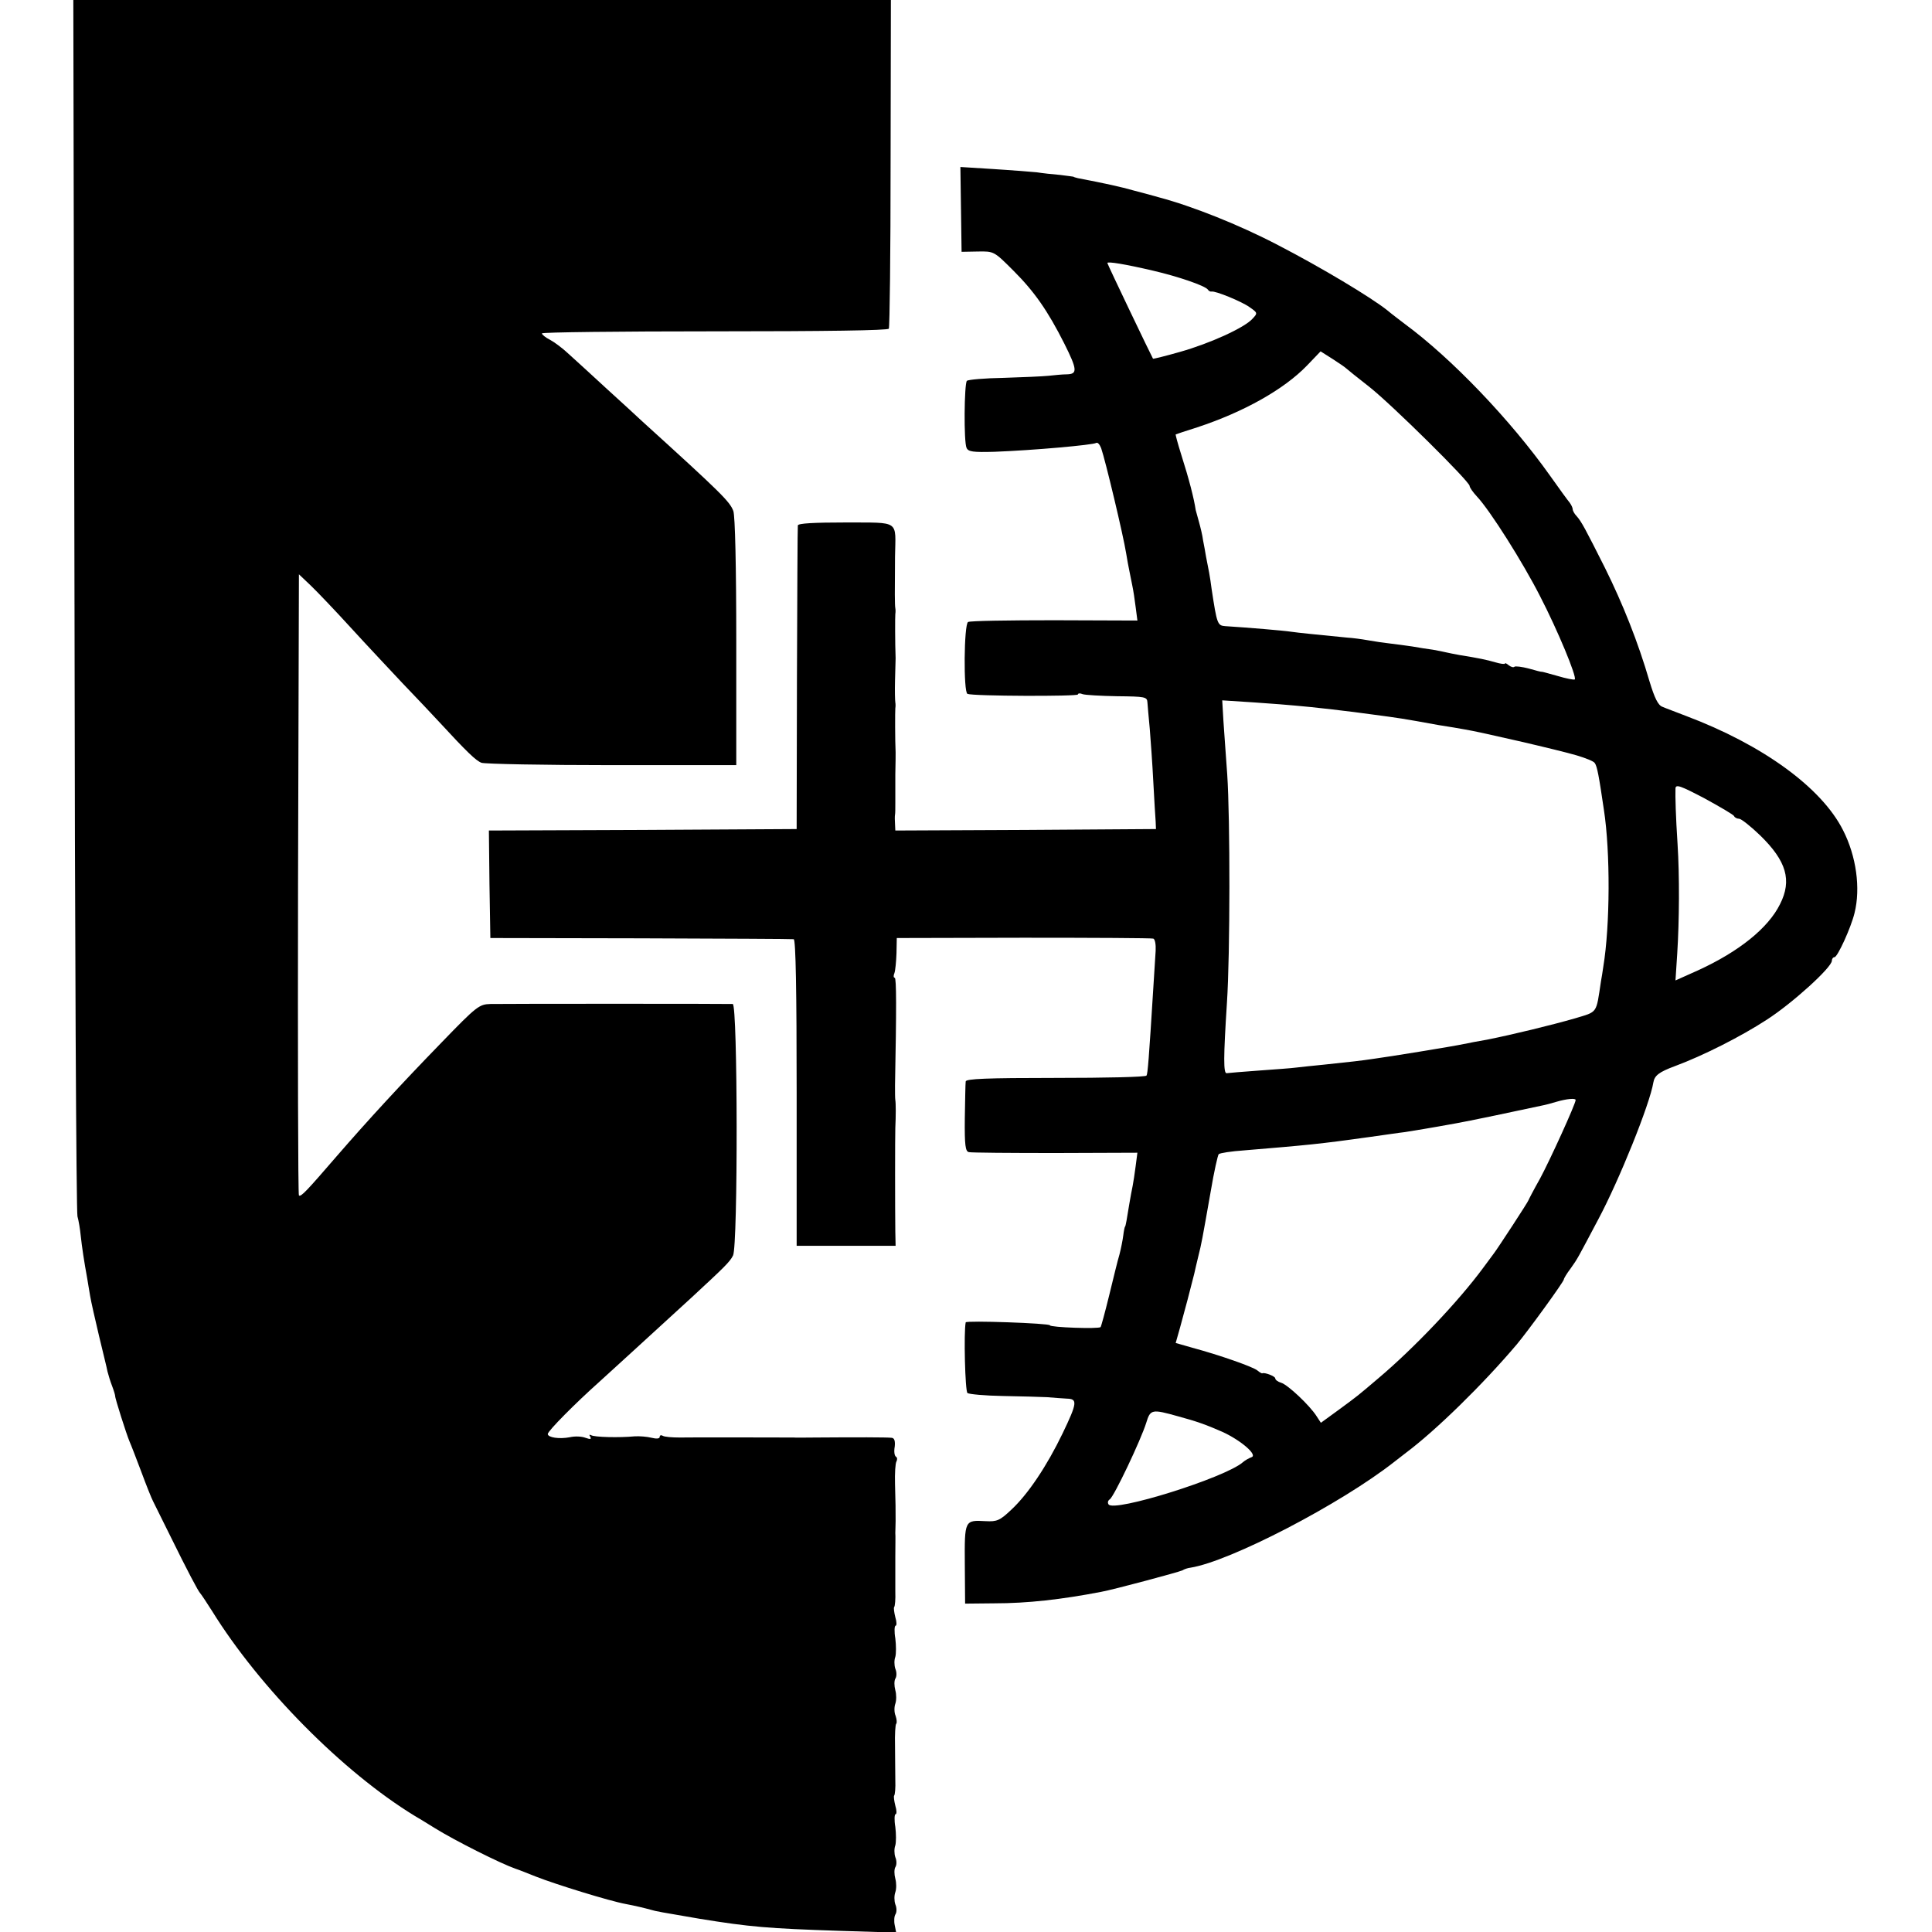
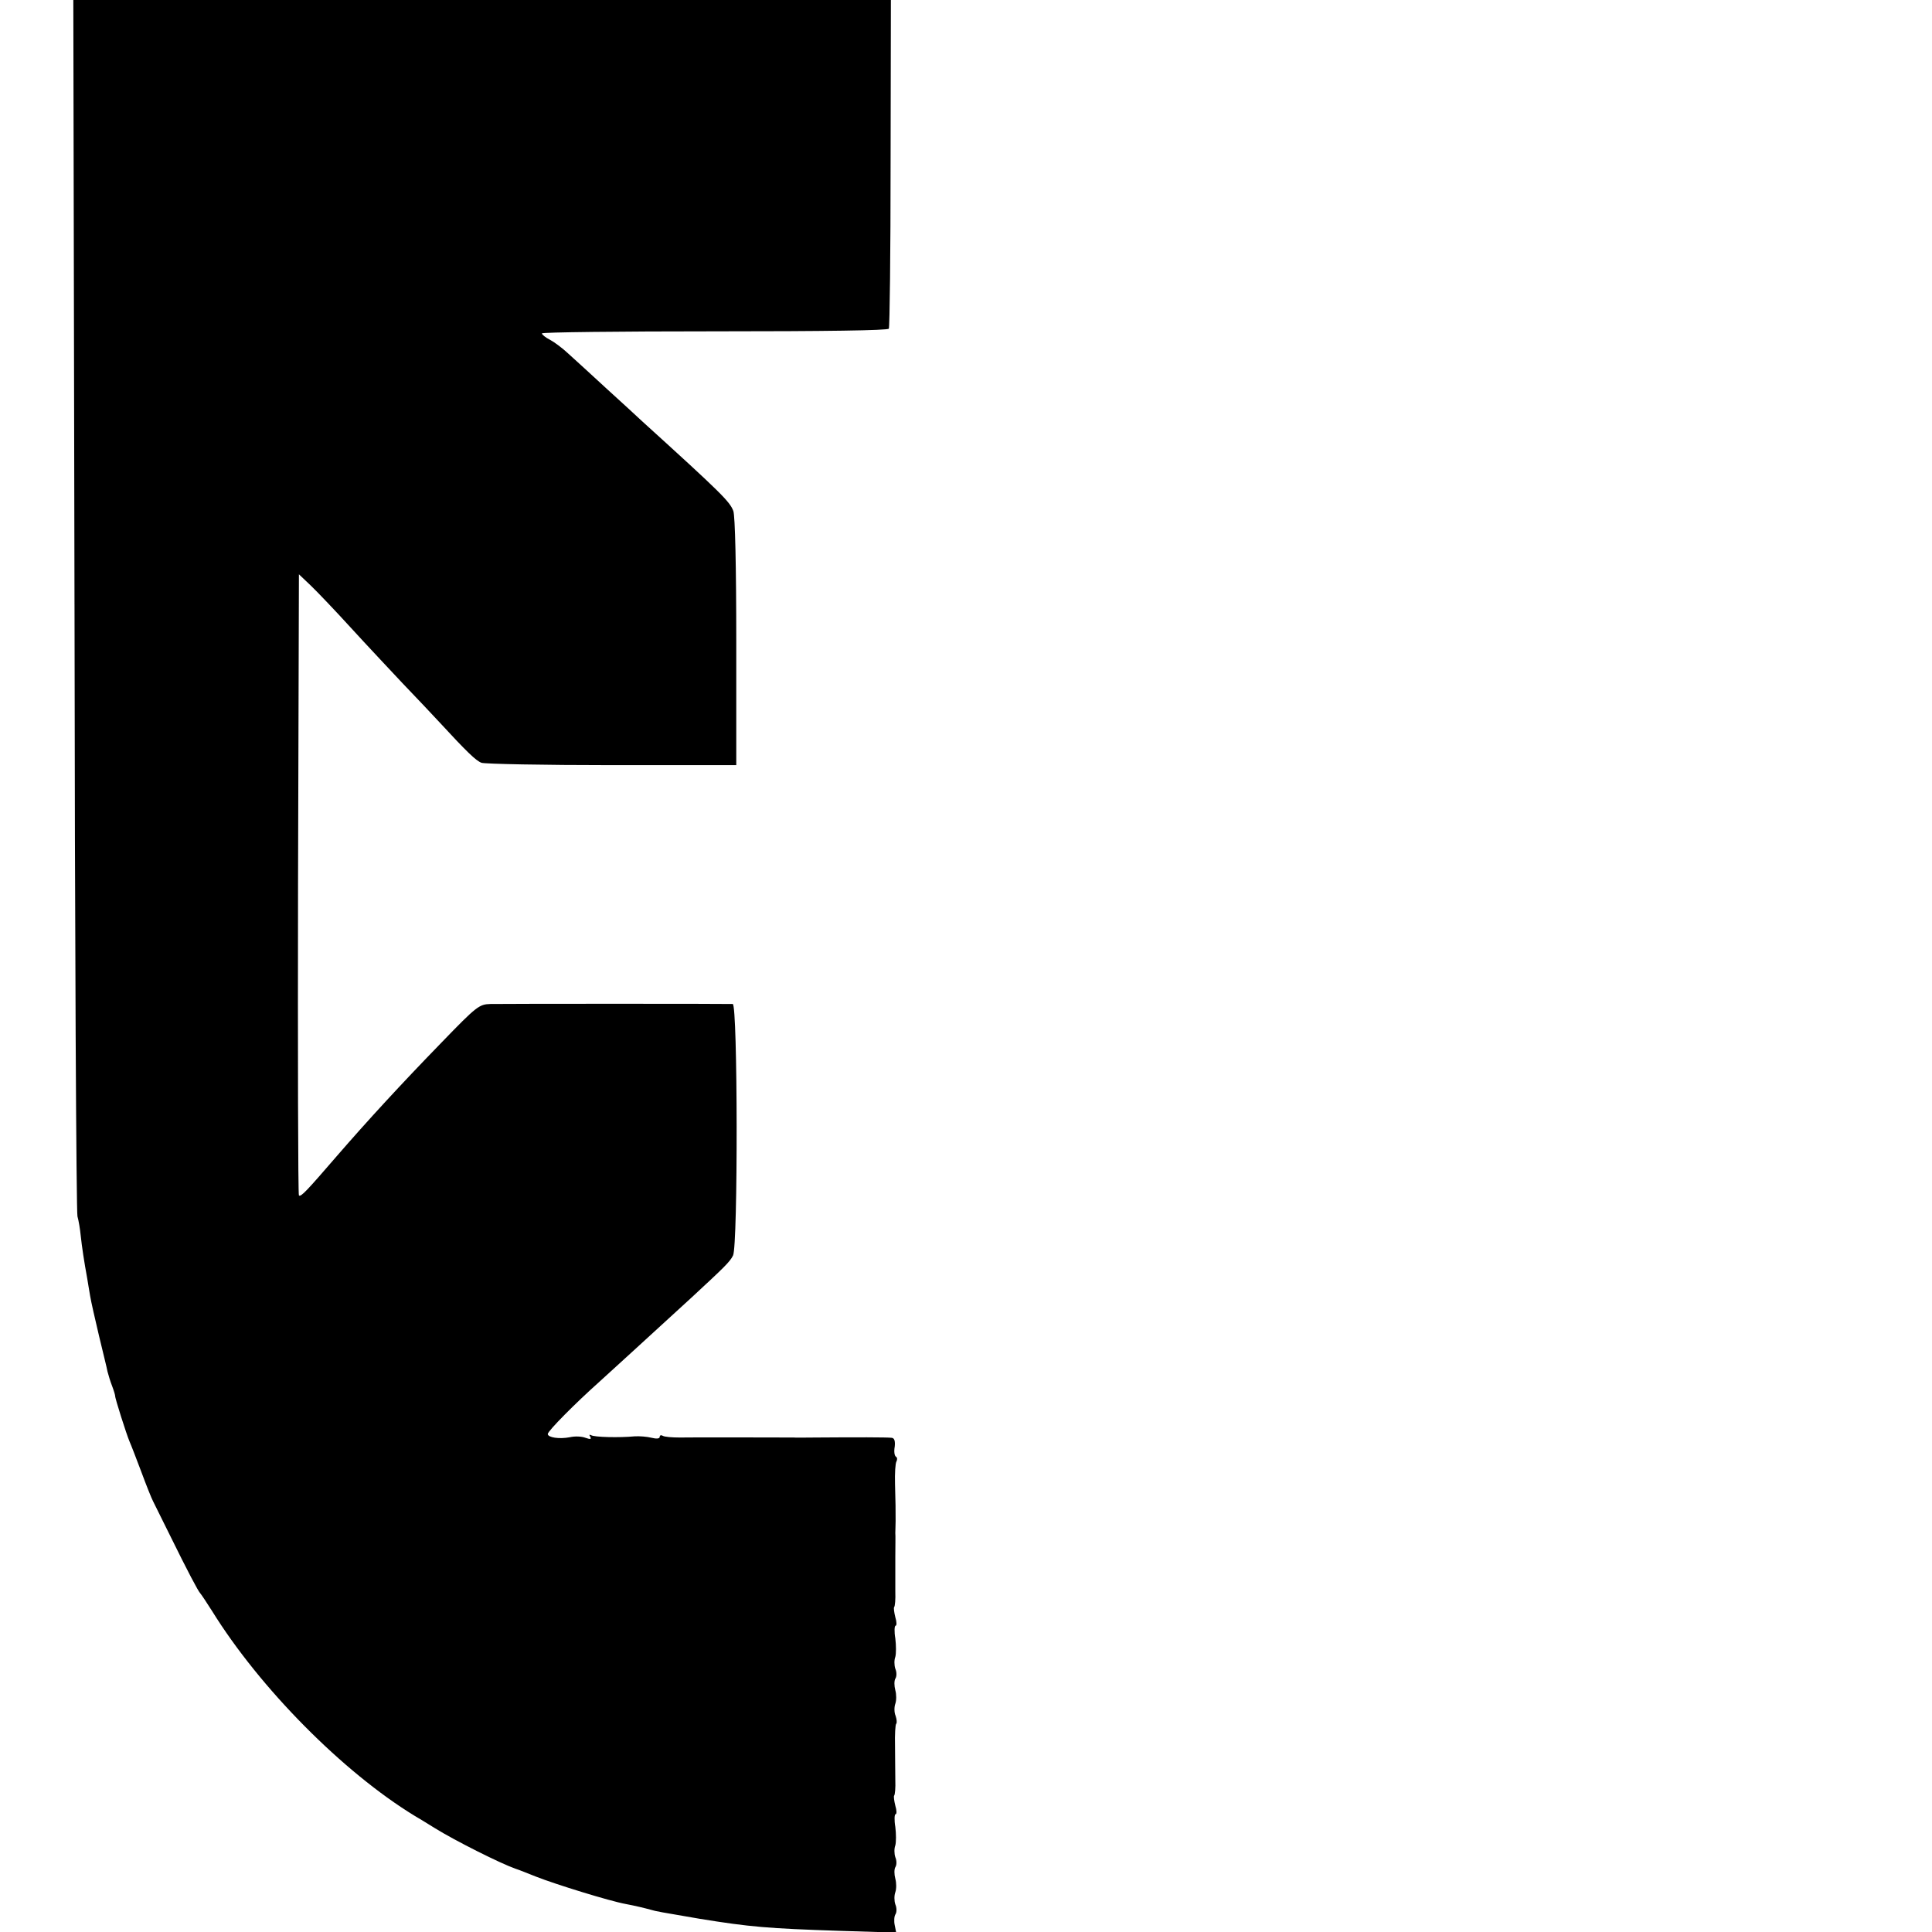
<svg xmlns="http://www.w3.org/2000/svg" version="1.0" width="656pt" height="656pt" viewBox="0 0 656 656" preserveAspectRatio="xMidYMid meet">
  <g transform="translate(0,656) scale(0.1,-0.1)" fill="#000000" stroke="none">
    <path d="M253 4508 c1 -1129 6 -2064 10 -2078 4 -14 9 -44 11 -65 4 -38 12 -91 22 -145 2 -14 7 -41 10 -60 3 -19 17 -80 30 -135 13 -55 27 -110 29 -122 3 -12 10 -35 16 -50 6 -16 10 -30 10 -33 -1 -6 38 -129 49 -155 5 -11 23 -58 40 -103 17 -46 35 -91 40 -100 5 -10 31 -62 58 -117 59 -120 95 -188 102 -195 3 -3 21 -30 40 -60 163 -263 445 -547 687 -695 9 -5 40 -24 69 -42 69 -43 225 -121 274 -138 13 -4 47 -18 70 -27 66 -26 250 -83 305 -93 32 -6 65 -14 83 -19 19 -6 39 -9 167 -31 172 -28 234 -33 474 -41 l194 -6 -5 25 c-3 14 -2 31 3 38 4 7 4 22 -1 33 -4 12 -4 30 0 41 4 11 4 32 0 46 -4 15 -4 32 0 39 5 7 5 23 0 34 -4 12 -4 30 0 40 3 11 3 39 0 63 -4 23 -3 43 1 43 4 0 4 13 -1 29 -4 16 -6 32 -4 34 3 3 5 27 4 53 0 27 -1 80 -1 117 -1 37 1 71 4 74 3 3 2 15 -2 27 -5 11 -5 30 -1 41 4 11 4 32 0 46 -4 15 -4 32 0 39 5 7 5 23 0 34 -4 12 -4 30 0 40 3 11 3 39 0 63 -4 23 -3 43 1 43 4 0 4 13 -1 29 -4 16 -6 32 -4 34 3 3 5 27 4 53 0 27 0 79 0 117 0 37 1 74 0 82 0 8 1 26 1 40 0 43 0 58 -2 126 -1 36 1 71 5 77 3 6 3 13 -2 16 -5 3 -7 18 -4 34 2 19 -1 29 -10 30 -17 2 -121 2 -258 1 -36 0 -69 -1 -75 0 -34 0 -348 1 -387 0 -26 0 -52 2 -58 6 -5 3 -10 2 -10 -4 0 -6 -11 -7 -27 -3 -16 4 -41 6 -58 5 -52 -5 -138 -3 -148 4 -6 3 -7 1 -3 -5 5 -9 1 -10 -16 -4 -13 5 -36 6 -53 2 -36 -7 -75 -1 -75 11 0 10 93 104 176 178 44 40 146 133 314 287 110 102 128 119 139 141 17 33 16 853 -1 854 -18 1 -774 1 -823 0 -38 -1 -47 -8 -165 -130 -139 -143 -252 -266 -356 -386 -102 -118 -122 -140 -129 -134 -3 3 -4 479 -3 1057 l3 1052 40 -38 c22 -21 83 -85 135 -142 52 -57 132 -142 176 -189 45 -47 101 -106 124 -131 95 -103 126 -133 145 -140 12 -4 211 -8 443 -8 l422 0 0 418 c0 257 -4 429 -10 445 -12 32 -40 60 -310 305 -15 14 -69 64 -121 111 -52 48 -110 101 -129 118 -19 18 -47 39 -62 47 -16 8 -28 18 -28 22 0 4 264 7 586 7 377 0 588 3 592 9 3 6 6 259 6 563 l1 553 -1388 0 -1388 0 4 -2052z" />
-     <path d="M3263 5849 l2 -144 55 1 c55 1 55 1 121 -65 71 -71 116 -135 173 -248 44 -88 45 -103 9 -104 -16 0 -44 -3 -63 -5 -19 -2 -88 -5 -152 -7 -64 -1 -120 -6 -125 -10 -9 -10 -11 -208 -1 -228 6 -13 22 -15 95 -13 132 5 333 23 345 30 5 3 12 -5 17 -18 14 -40 75 -295 85 -358 3 -19 8 -46 11 -60 3 -14 7 -36 10 -50 3 -14 8 -46 11 -71 l6 -46 -282 1 c-155 0 -287 -2 -293 -6 -14 -8 -16 -239 -2 -244 19 -8 375 -9 375 -2 0 4 7 5 16 1 9 -3 61 -6 117 -7 95 -1 102 -2 103 -21 1 -11 4 -51 8 -90 3 -38 9 -119 12 -180 3 -60 7 -121 8 -135 l1 -25 -442 -3 -443 -2 -1 22 c-1 13 -1 27 0 32 1 4 1 22 1 40 0 17 0 60 0 96 1 36 1 70 1 75 -2 39 -2 142 -1 150 1 6 1 15 0 20 -1 6 -2 39 -1 75 1 36 2 70 2 75 -2 51 -2 142 -1 150 1 6 1 15 0 20 -2 11 -2 55 -1 175 2 126 19 115 -167 116 -109 0 -162 -3 -163 -10 -1 -6 -2 -240 -3 -521 l-1 -510 -523 -3 -522 -2 2 -183 3 -182 510 -1 c281 -1 515 -2 520 -3 7 -1 10 -178 10 -521 l0 -520 168 0 168 0 -1 48 c-1 78 -1 325 0 352 2 41 2 84 0 95 -1 6 -1 28 -1 50 5 259 5 365 -1 365 -4 0 -5 7 -1 16 3 8 6 39 7 67 l1 52 430 1 c237 0 435 -1 441 -3 6 -2 9 -20 8 -41 -1 -20 -5 -77 -8 -127 -15 -242 -19 -291 -23 -297 -2 -5 -141 -8 -309 -8 -236 0 -304 -3 -305 -12 -1 -7 -2 -63 -3 -125 -1 -92 2 -113 14 -115 8 -2 140 -3 293 -3 l279 1 -6 -46 c-3 -25 -8 -55 -10 -66 -6 -28 -17 -94 -21 -119 -2 -11 -4 -20 -5 -20 -1 0 -4 -13 -6 -30 -2 -16 -8 -46 -13 -65 -6 -19 -21 -82 -35 -139 -14 -57 -27 -105 -29 -107 -6 -7 -172 -1 -172 6 0 7 -285 17 -286 10 -7 -34 -2 -234 6 -240 6 -4 60 -9 120 -10 61 -1 128 -3 150 -4 22 -2 52 -4 68 -5 36 -1 35 -14 -15 -118 -53 -110 -117 -206 -174 -259 -39 -37 -49 -41 -87 -39 -72 4 -72 4 -71 -147 l1 -133 99 1 c113 0 228 13 363 39 40 7 267 68 276 73 6 4 18 8 27 9 134 21 510 216 693 360 17 13 35 27 40 31 100 75 259 230 375 367 37 44 160 213 160 221 0 3 10 20 23 37 25 35 24 35 94 167 71 133 175 391 187 465 4 23 19 35 73 55 97 36 225 101 311 157 86 55 222 178 222 201 0 6 4 12 9 12 10 0 56 100 68 150 21 84 6 193 -39 281 -73 145 -273 290 -533 388 -33 13 -69 26 -80 31 -15 5 -27 30 -44 86 -39 134 -91 264 -151 385 -67 133 -80 158 -97 177 -7 7 -13 18 -13 23 0 5 -5 15 -10 22 -6 7 -36 48 -67 92 -134 189 -334 398 -493 515 -18 14 -45 34 -59 46 -55 44 -225 146 -372 222 -132 69 -291 132 -404 162 -16 5 -55 15 -85 23 -46 13 -96 24 -190 42 -8 2 -15 4 -15 5 0 0 -20 3 -45 6 -25 2 -61 6 -80 9 -19 2 -85 7 -147 11 l-112 7 2 -144z m652 -208 c86 -20 176 -51 186 -64 3 -5 9 -8 13 -7 12 3 101 -33 129 -53 27 -19 28 -20 10 -39 -26 -30 -144 -84 -247 -113 -49 -14 -90 -24 -91 -23 -5 8 -155 321 -155 325 0 6 61 -4 155 -26z m655 -331 c3 -3 39 -32 80 -64 77 -61 340 -321 340 -336 0 -5 11 -21 25 -36 45 -48 156 -224 214 -338 60 -116 126 -275 118 -283 -3 -2 -29 3 -59 12 -29 8 -53 15 -53 14 0 -1 -20 4 -44 11 -23 6 -46 9 -49 6 -3 -3 -11 -1 -19 5 -7 6 -13 9 -13 6 0 -3 -15 -1 -32 4 -31 9 -55 14 -123 25 -16 3 -37 7 -45 9 -8 2 -28 6 -45 9 -16 2 -48 7 -70 11 -22 3 -56 8 -75 10 -19 2 -53 7 -75 11 -22 4 -53 8 -70 9 -110 11 -164 16 -191 20 -26 4 -145 14 -224 19 -26 2 -28 7 -46 126 -6 46 -10 65 -19 110 -2 14 -7 39 -10 55 -2 17 -9 45 -14 63 -5 18 -10 36 -11 40 -6 40 -22 103 -50 191 -11 35 -19 65 -18 66 2 1 35 12 73 24 158 52 295 129 373 210 l46 48 41 -26 c22 -14 42 -28 45 -31z m-170 -1146 c52 -4 190 -20 260 -30 90 -12 99 -13 225 -36 33 -5 74 -12 90 -15 45 -7 315 -69 379 -88 30 -9 58 -20 61 -26 8 -11 14 -43 31 -159 22 -143 21 -392 -2 -532 -2 -16 -6 -38 -8 -50 -17 -112 -10 -102 -89 -126 -80 -23 -212 -55 -297 -72 -30 -5 -66 -12 -80 -15 -37 -8 -259 -44 -305 -50 -47 -7 -75 -10 -170 -20 -38 -4 -81 -8 -95 -10 -14 -2 -70 -6 -125 -10 -55 -4 -104 -8 -110 -9 -11 -1 -11 53 1 239 11 166 11 626 1 775 -5 63 -10 146 -13 183 l-4 69 108 -7 c59 -4 123 -9 142 -11z m1488 -375 c2 -5 10 -9 17 -9 7 0 40 -26 72 -57 89 -87 108 -152 67 -233 -40 -81 -139 -161 -279 -225 l-76 -34 6 92 c7 111 8 263 1 372 -6 92 -8 162 -7 188 1 15 17 9 99 -34 53 -29 99 -56 100 -60z m-538 -964 c0 -13 -88 -206 -121 -267 -22 -39 -39 -72 -39 -73 0 -4 -106 -166 -117 -180 -4 -6 -21 -28 -37 -50 -84 -114 -235 -273 -356 -375 -72 -61 -65 -56 -140 -111 l-55 -40 -15 23 c-23 36 -97 106 -120 113 -11 3 -20 10 -20 15 0 7 -36 21 -44 17 -1 -1 -9 3 -17 10 -15 12 -125 51 -221 77 l-56 16 15 53 c14 50 38 141 48 182 2 11 9 38 14 60 11 44 12 50 42 220 11 66 24 123 27 126 4 4 43 10 87 13 215 18 252 21 430 46 44 6 96 14 115 16 31 5 82 13 175 30 26 4 231 47 290 60 11 2 34 8 50 13 34 10 65 13 65 6z m-1350 -1074 c63 -17 94 -28 151 -53 63 -29 121 -79 98 -86 -8 -3 -21 -10 -29 -17 -61 -53 -439 -171 -456 -143 -4 6 -2 13 4 17 14 8 106 202 124 260 14 46 19 47 108 22z" />
  </g>
</svg>